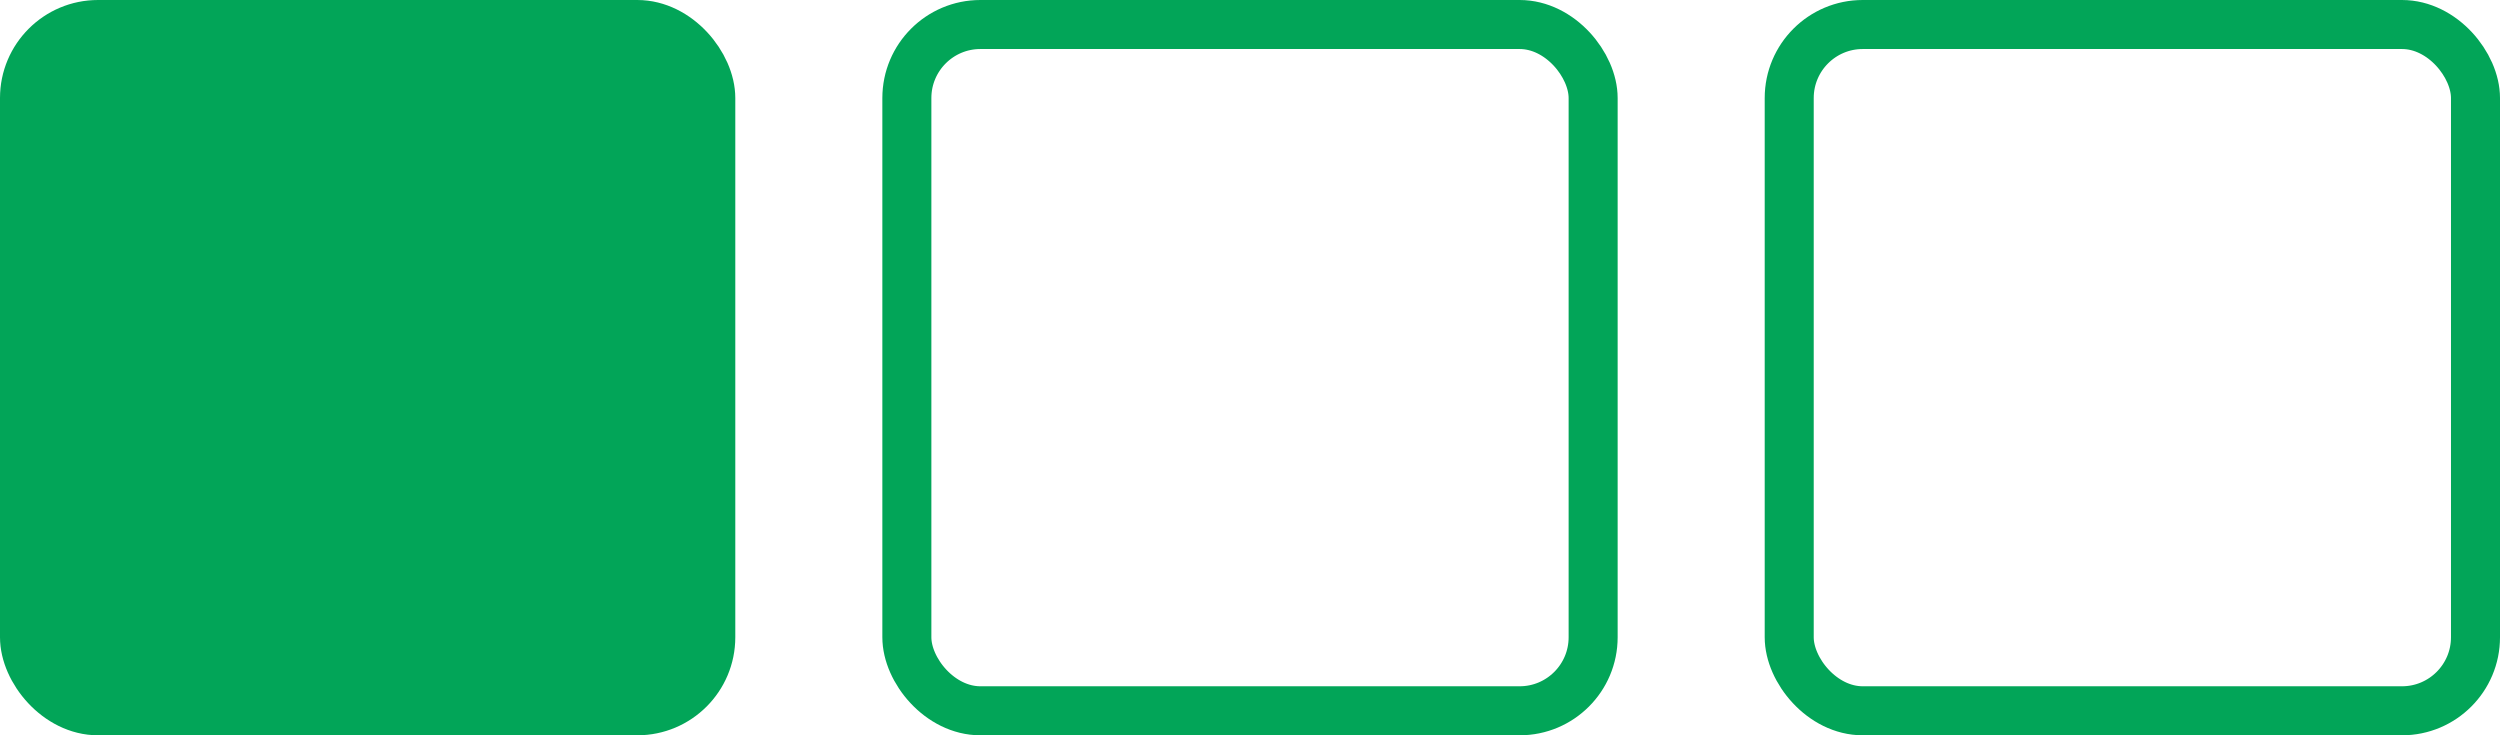
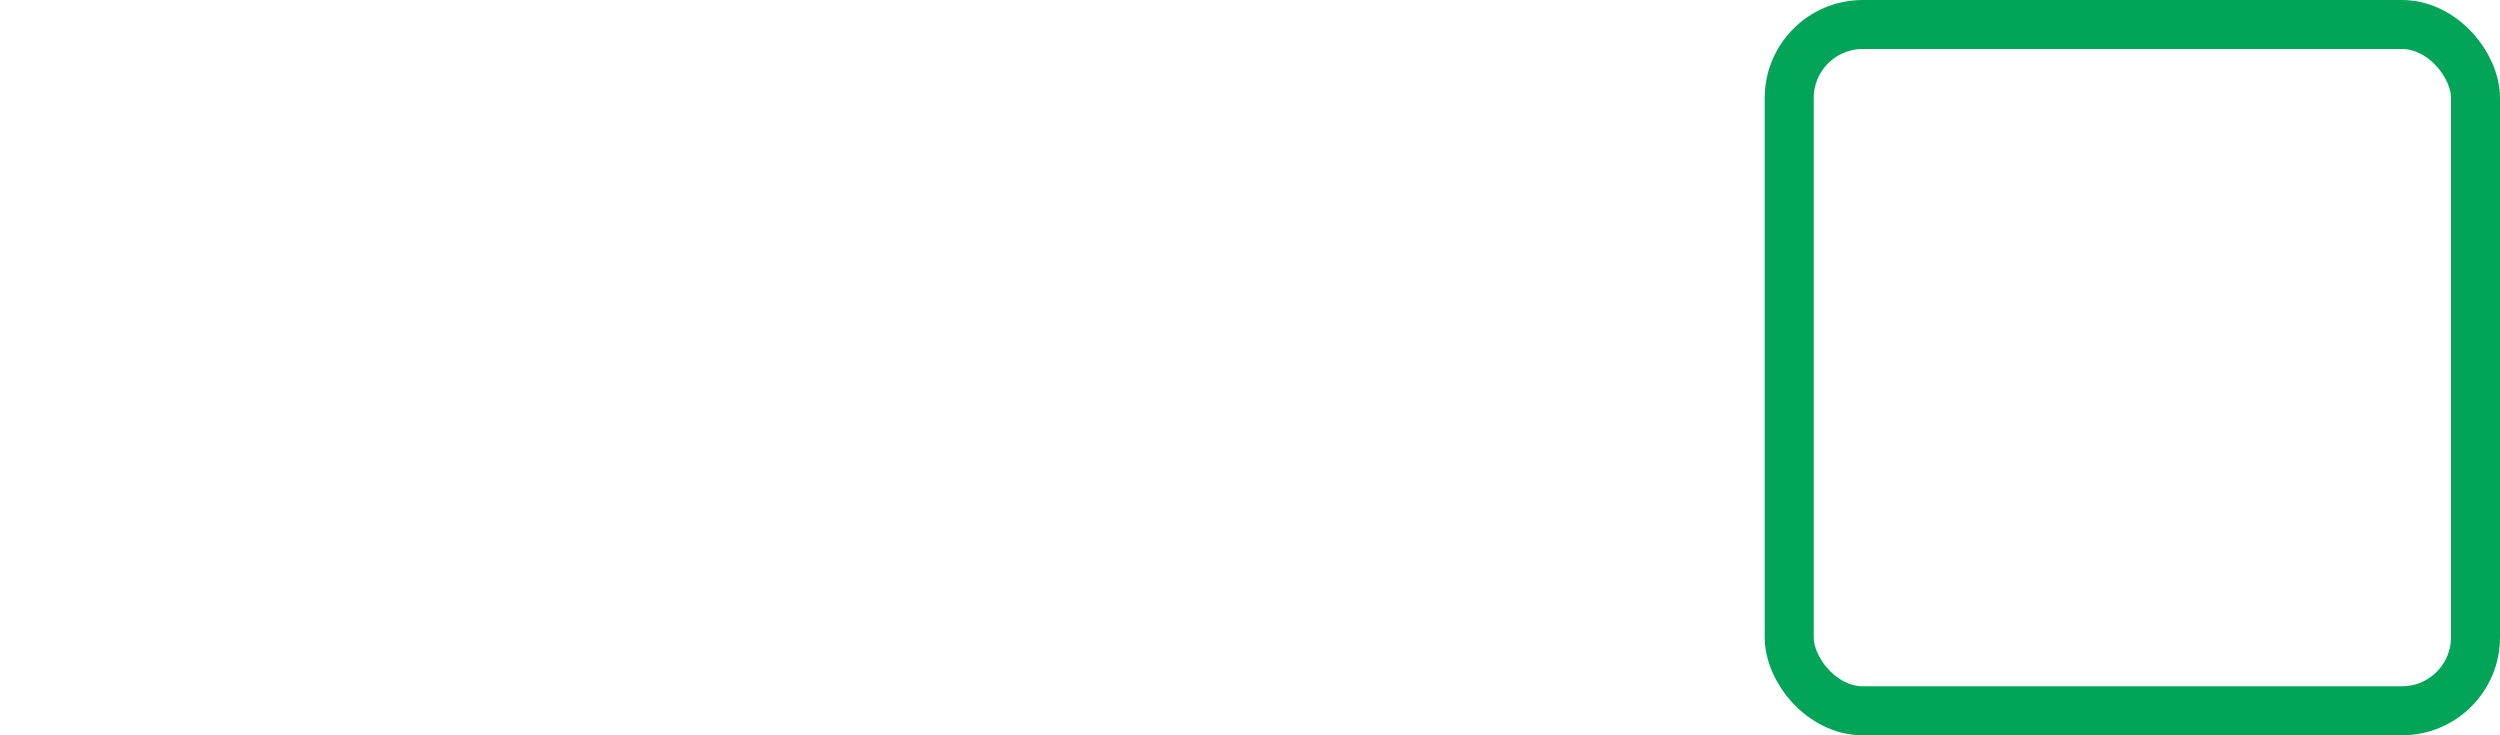
<svg xmlns="http://www.w3.org/2000/svg" width="1020" height="300" viewBox="0 0 1020 300" fill="none">
-   <rect x="10" y="10" width="280" height="280" rx="30" fill="#02A558" stroke="#02A558" stroke-width="20" />
-   <rect x="370" y="10" width="280" height="280" rx="30" stroke="#02A558" stroke-width="20" />
  <rect x="730" y="10" width="280" height="280" rx="30" stroke="#02A558" stroke-width="20" />
</svg>